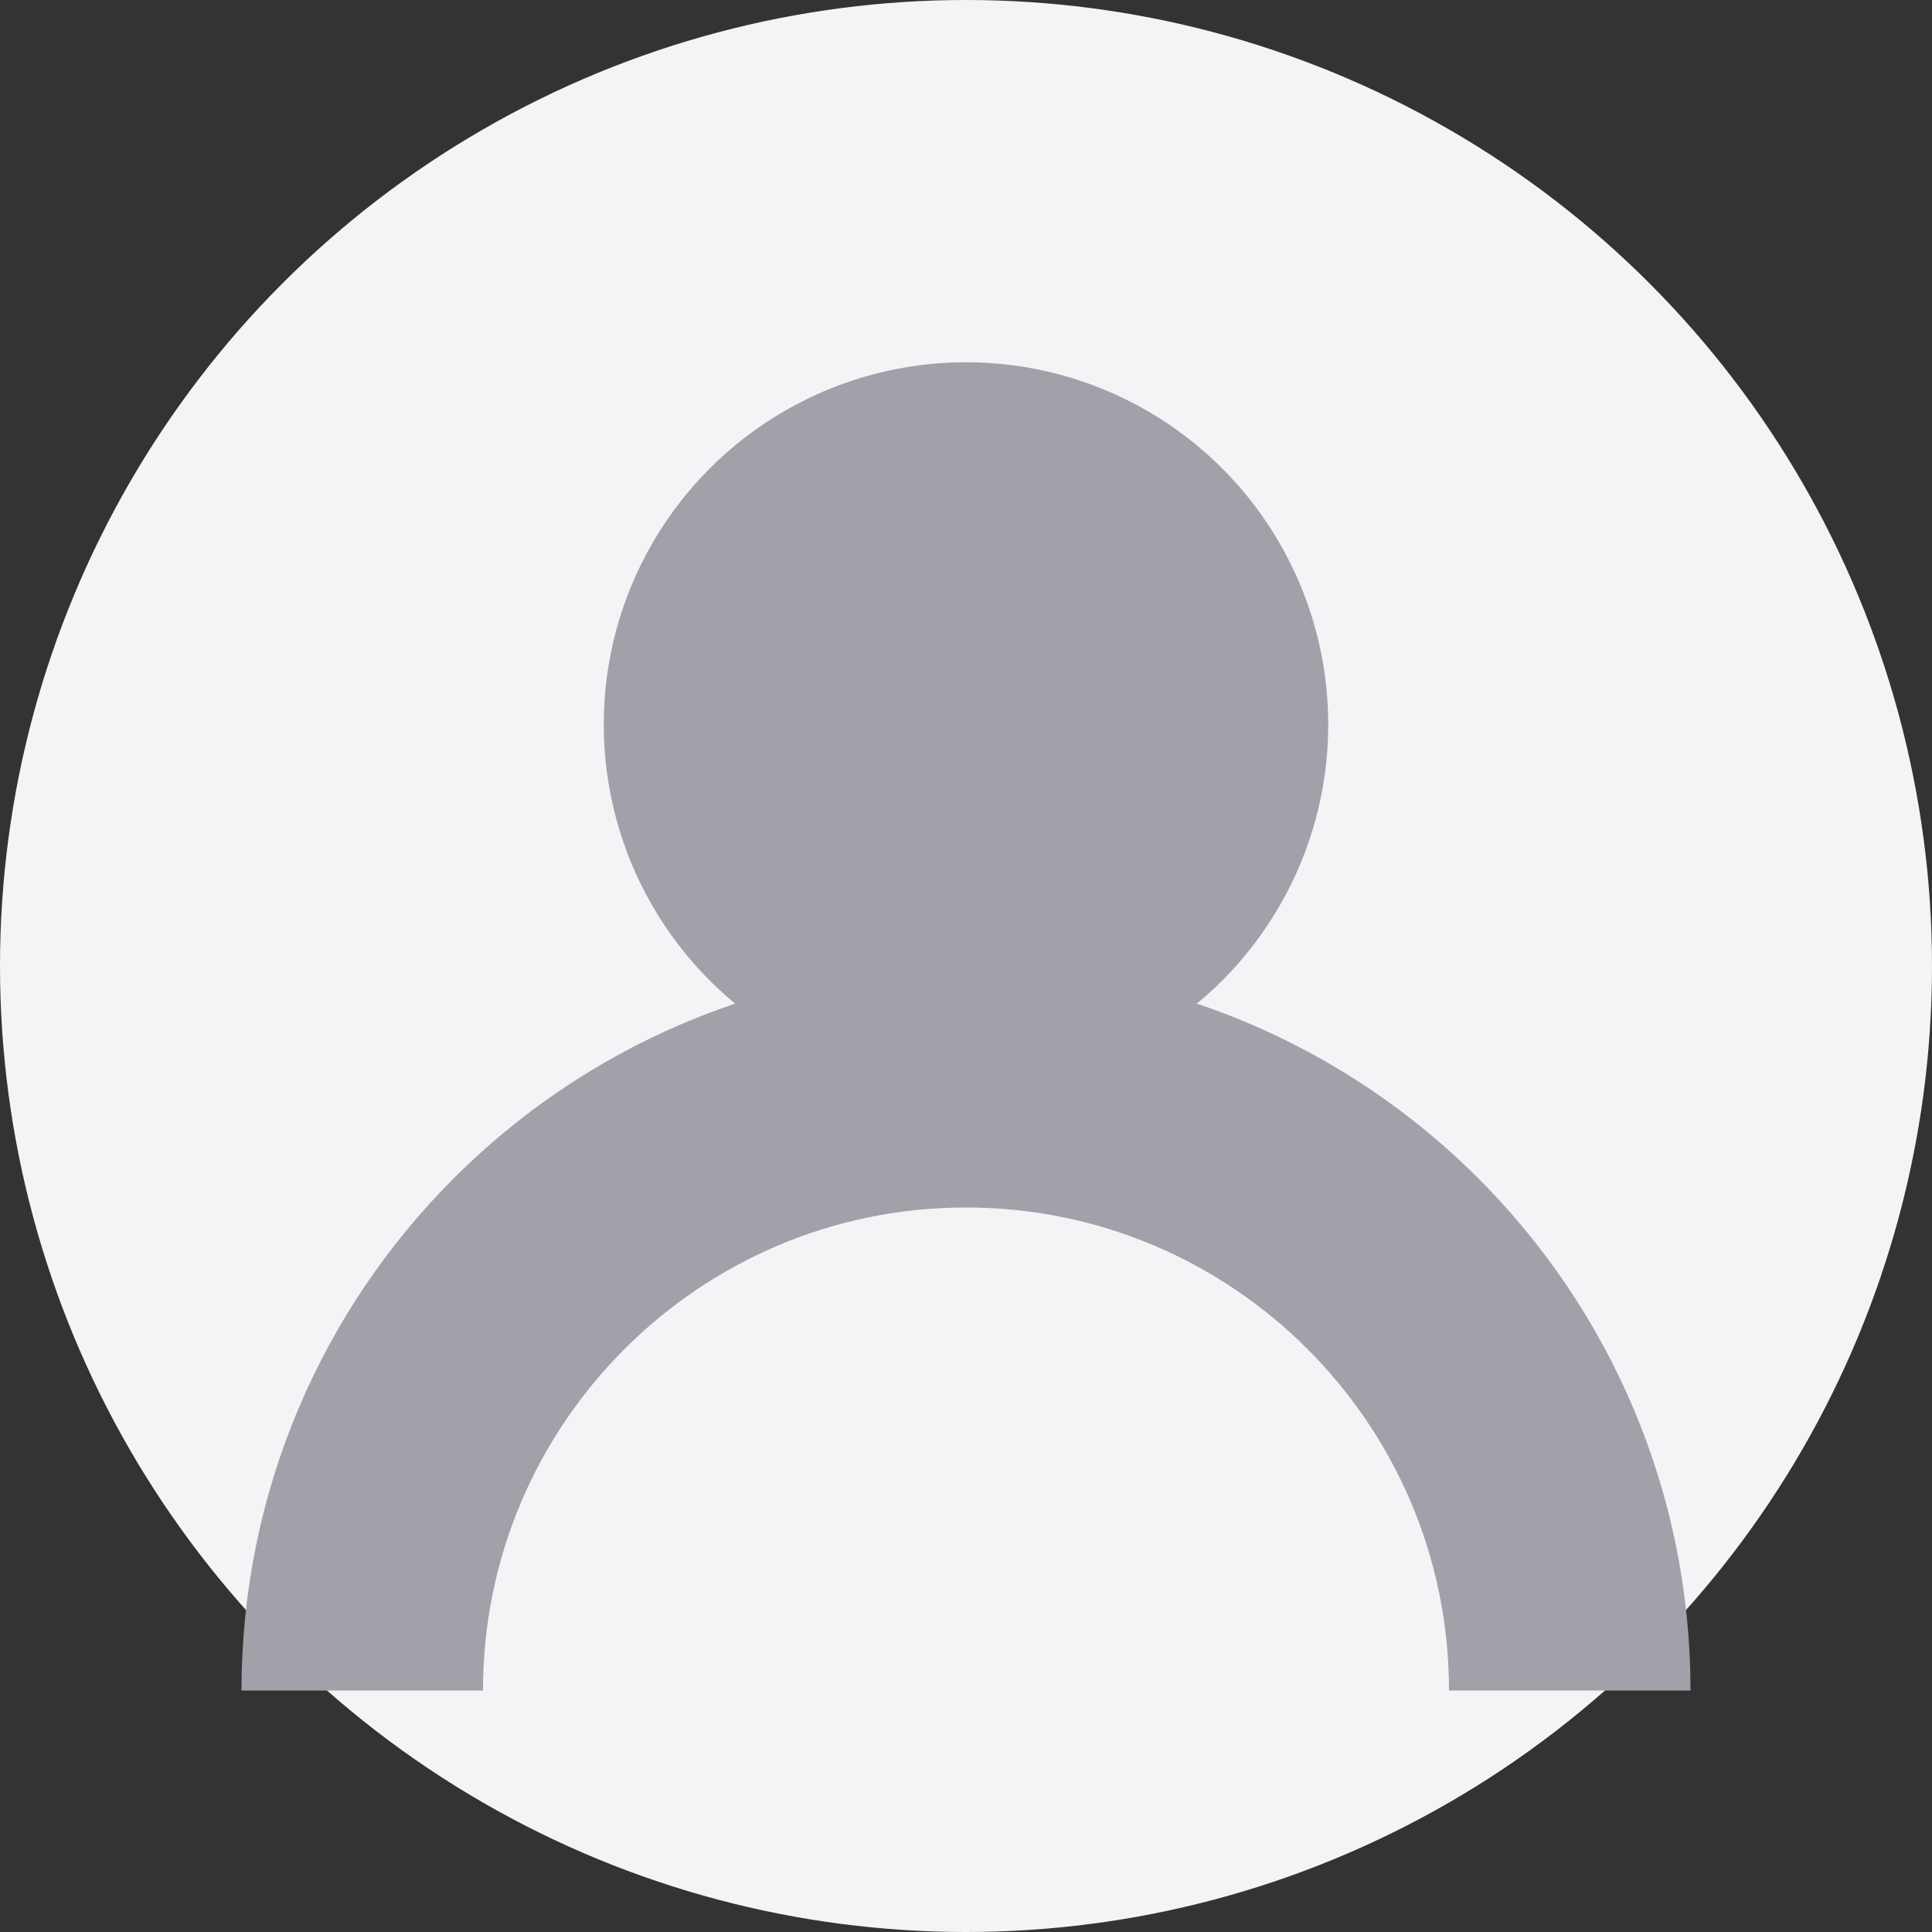
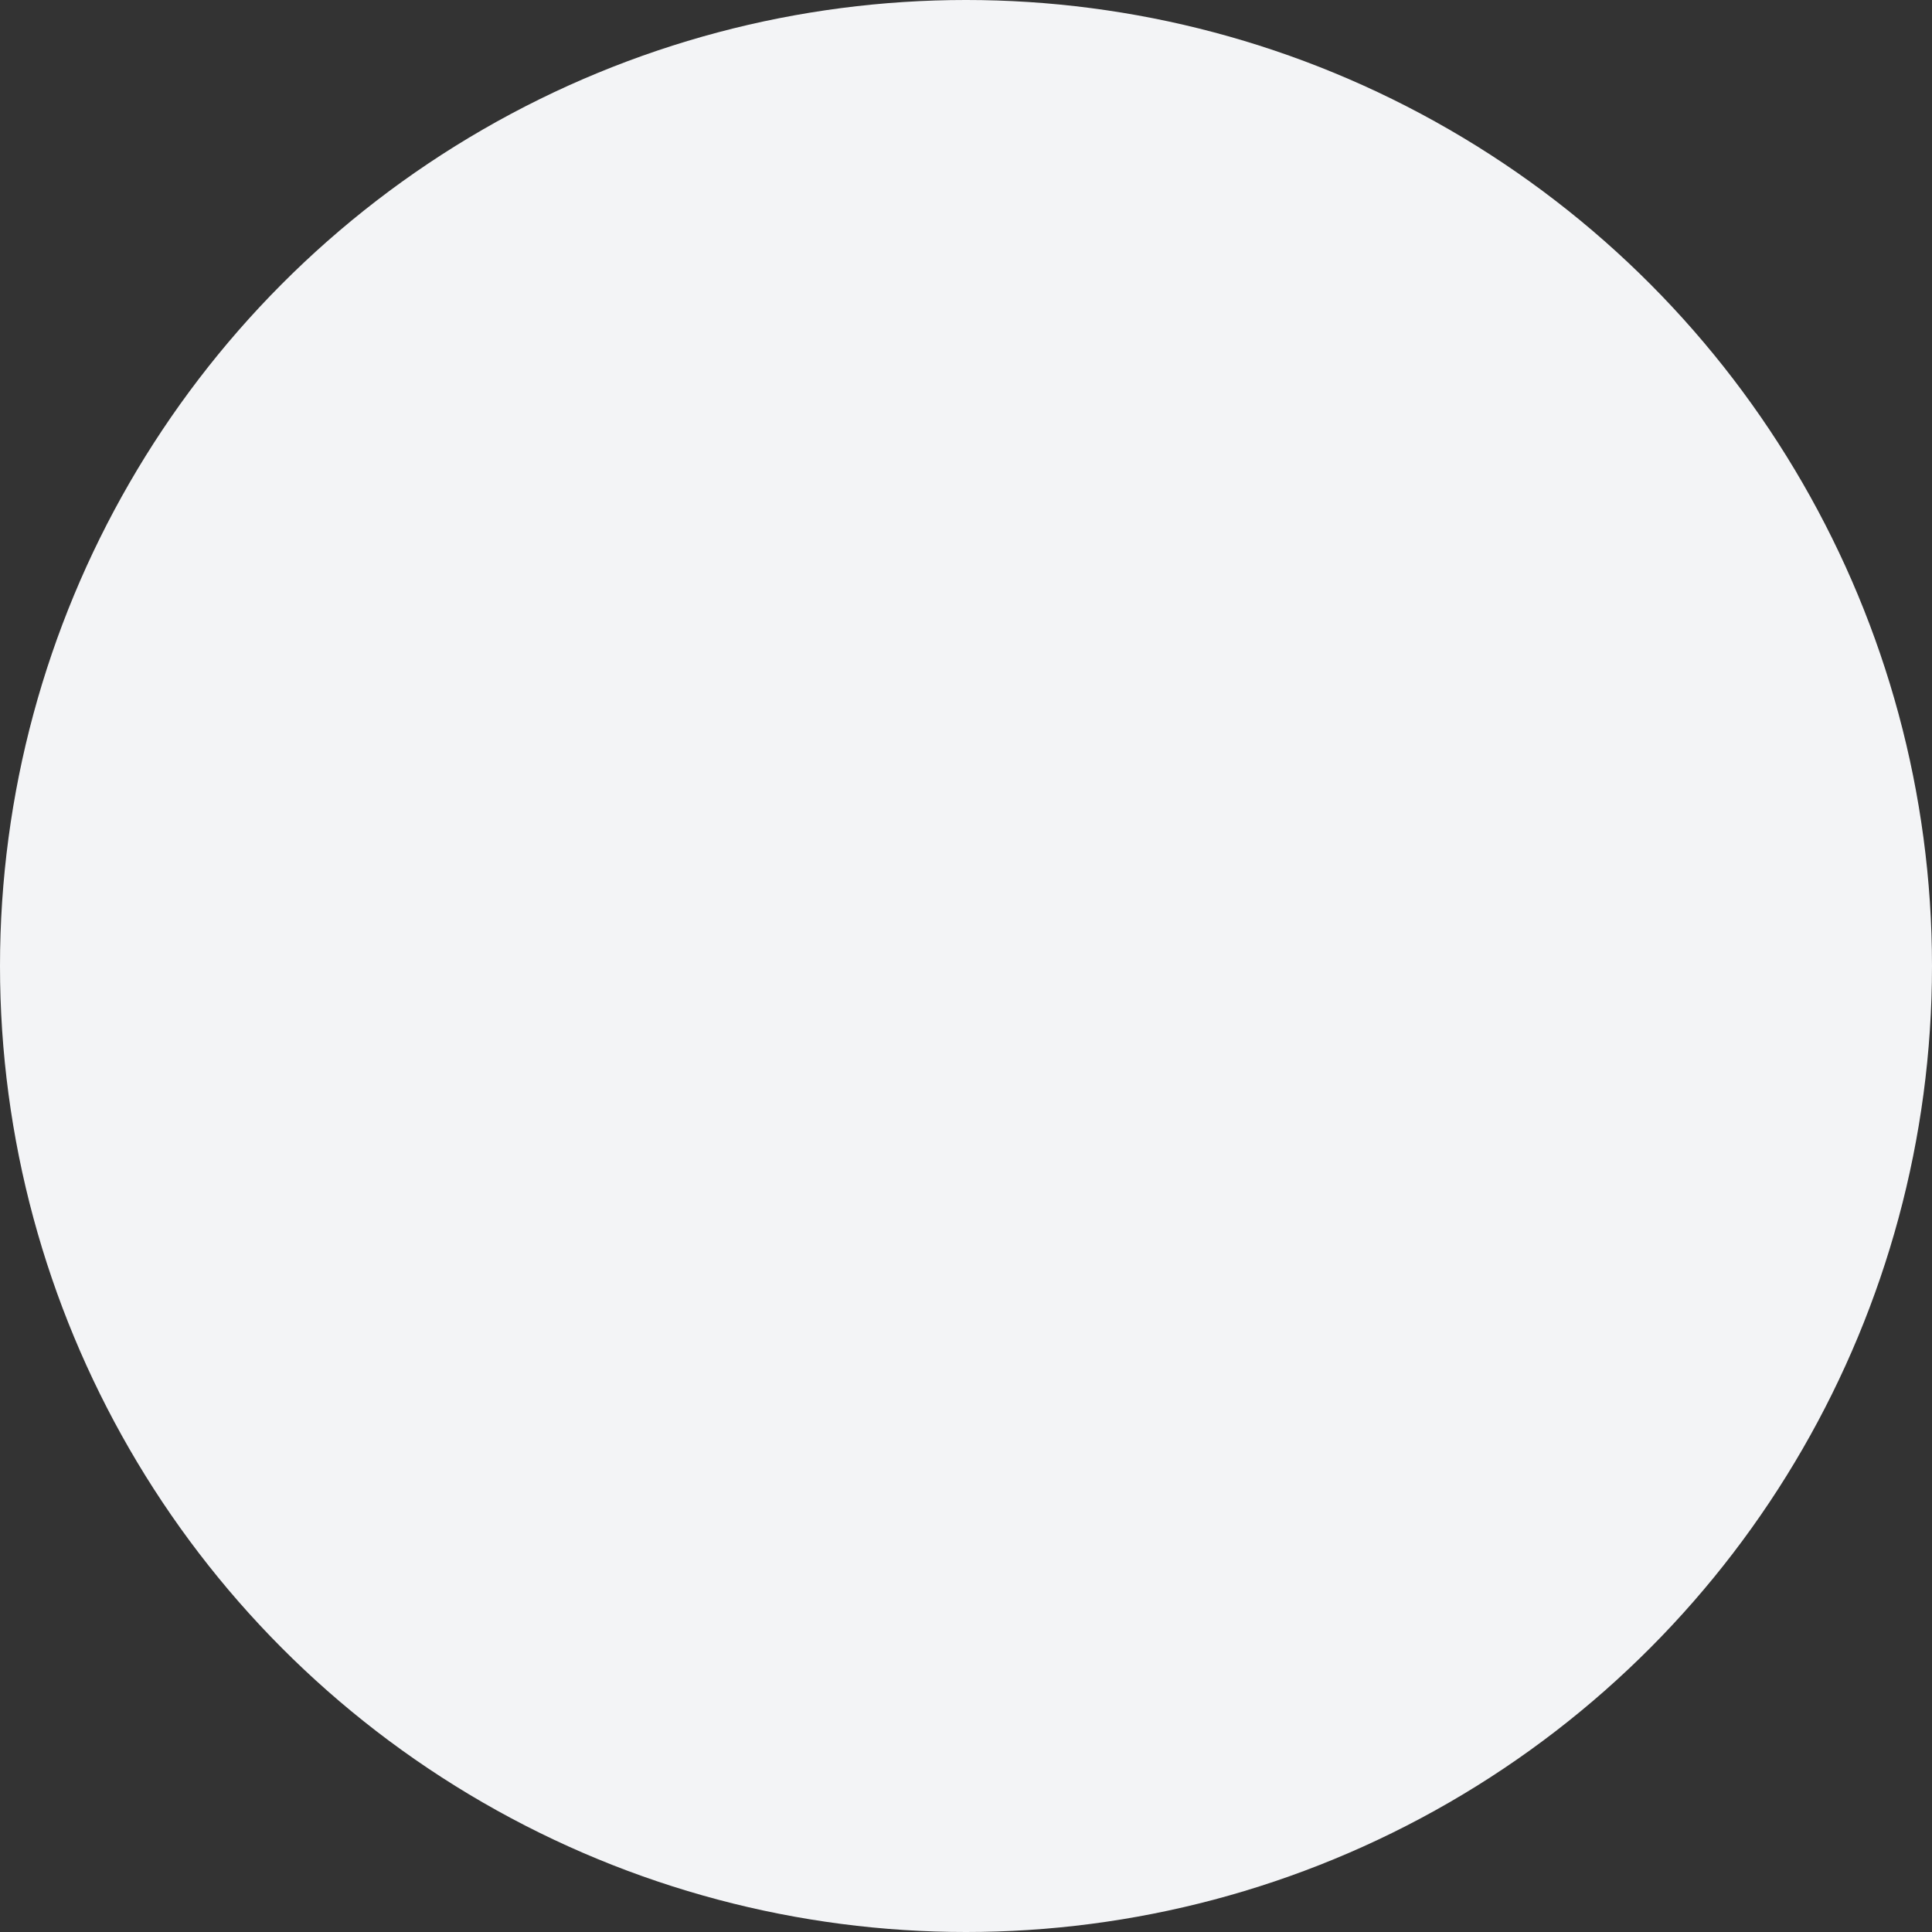
<svg xmlns="http://www.w3.org/2000/svg" width="80" height="80" viewBox="0 0 80 80" fill="none">
  <rect x="0" y="0" width="80" height="80" fill="#333333" stroke="none" />
  <circle cx="40" cy="40" r="40" fill="#F3F4F6" />
-   <circle cx="40" cy="30" r="15" fill="#A1A1AA" />
-   <path d="M65 70C65 56.2 53.8 45 40 45C26.2 45 15 56.2 15 70" stroke="#A1A1AA" stroke-width="10" />
</svg>